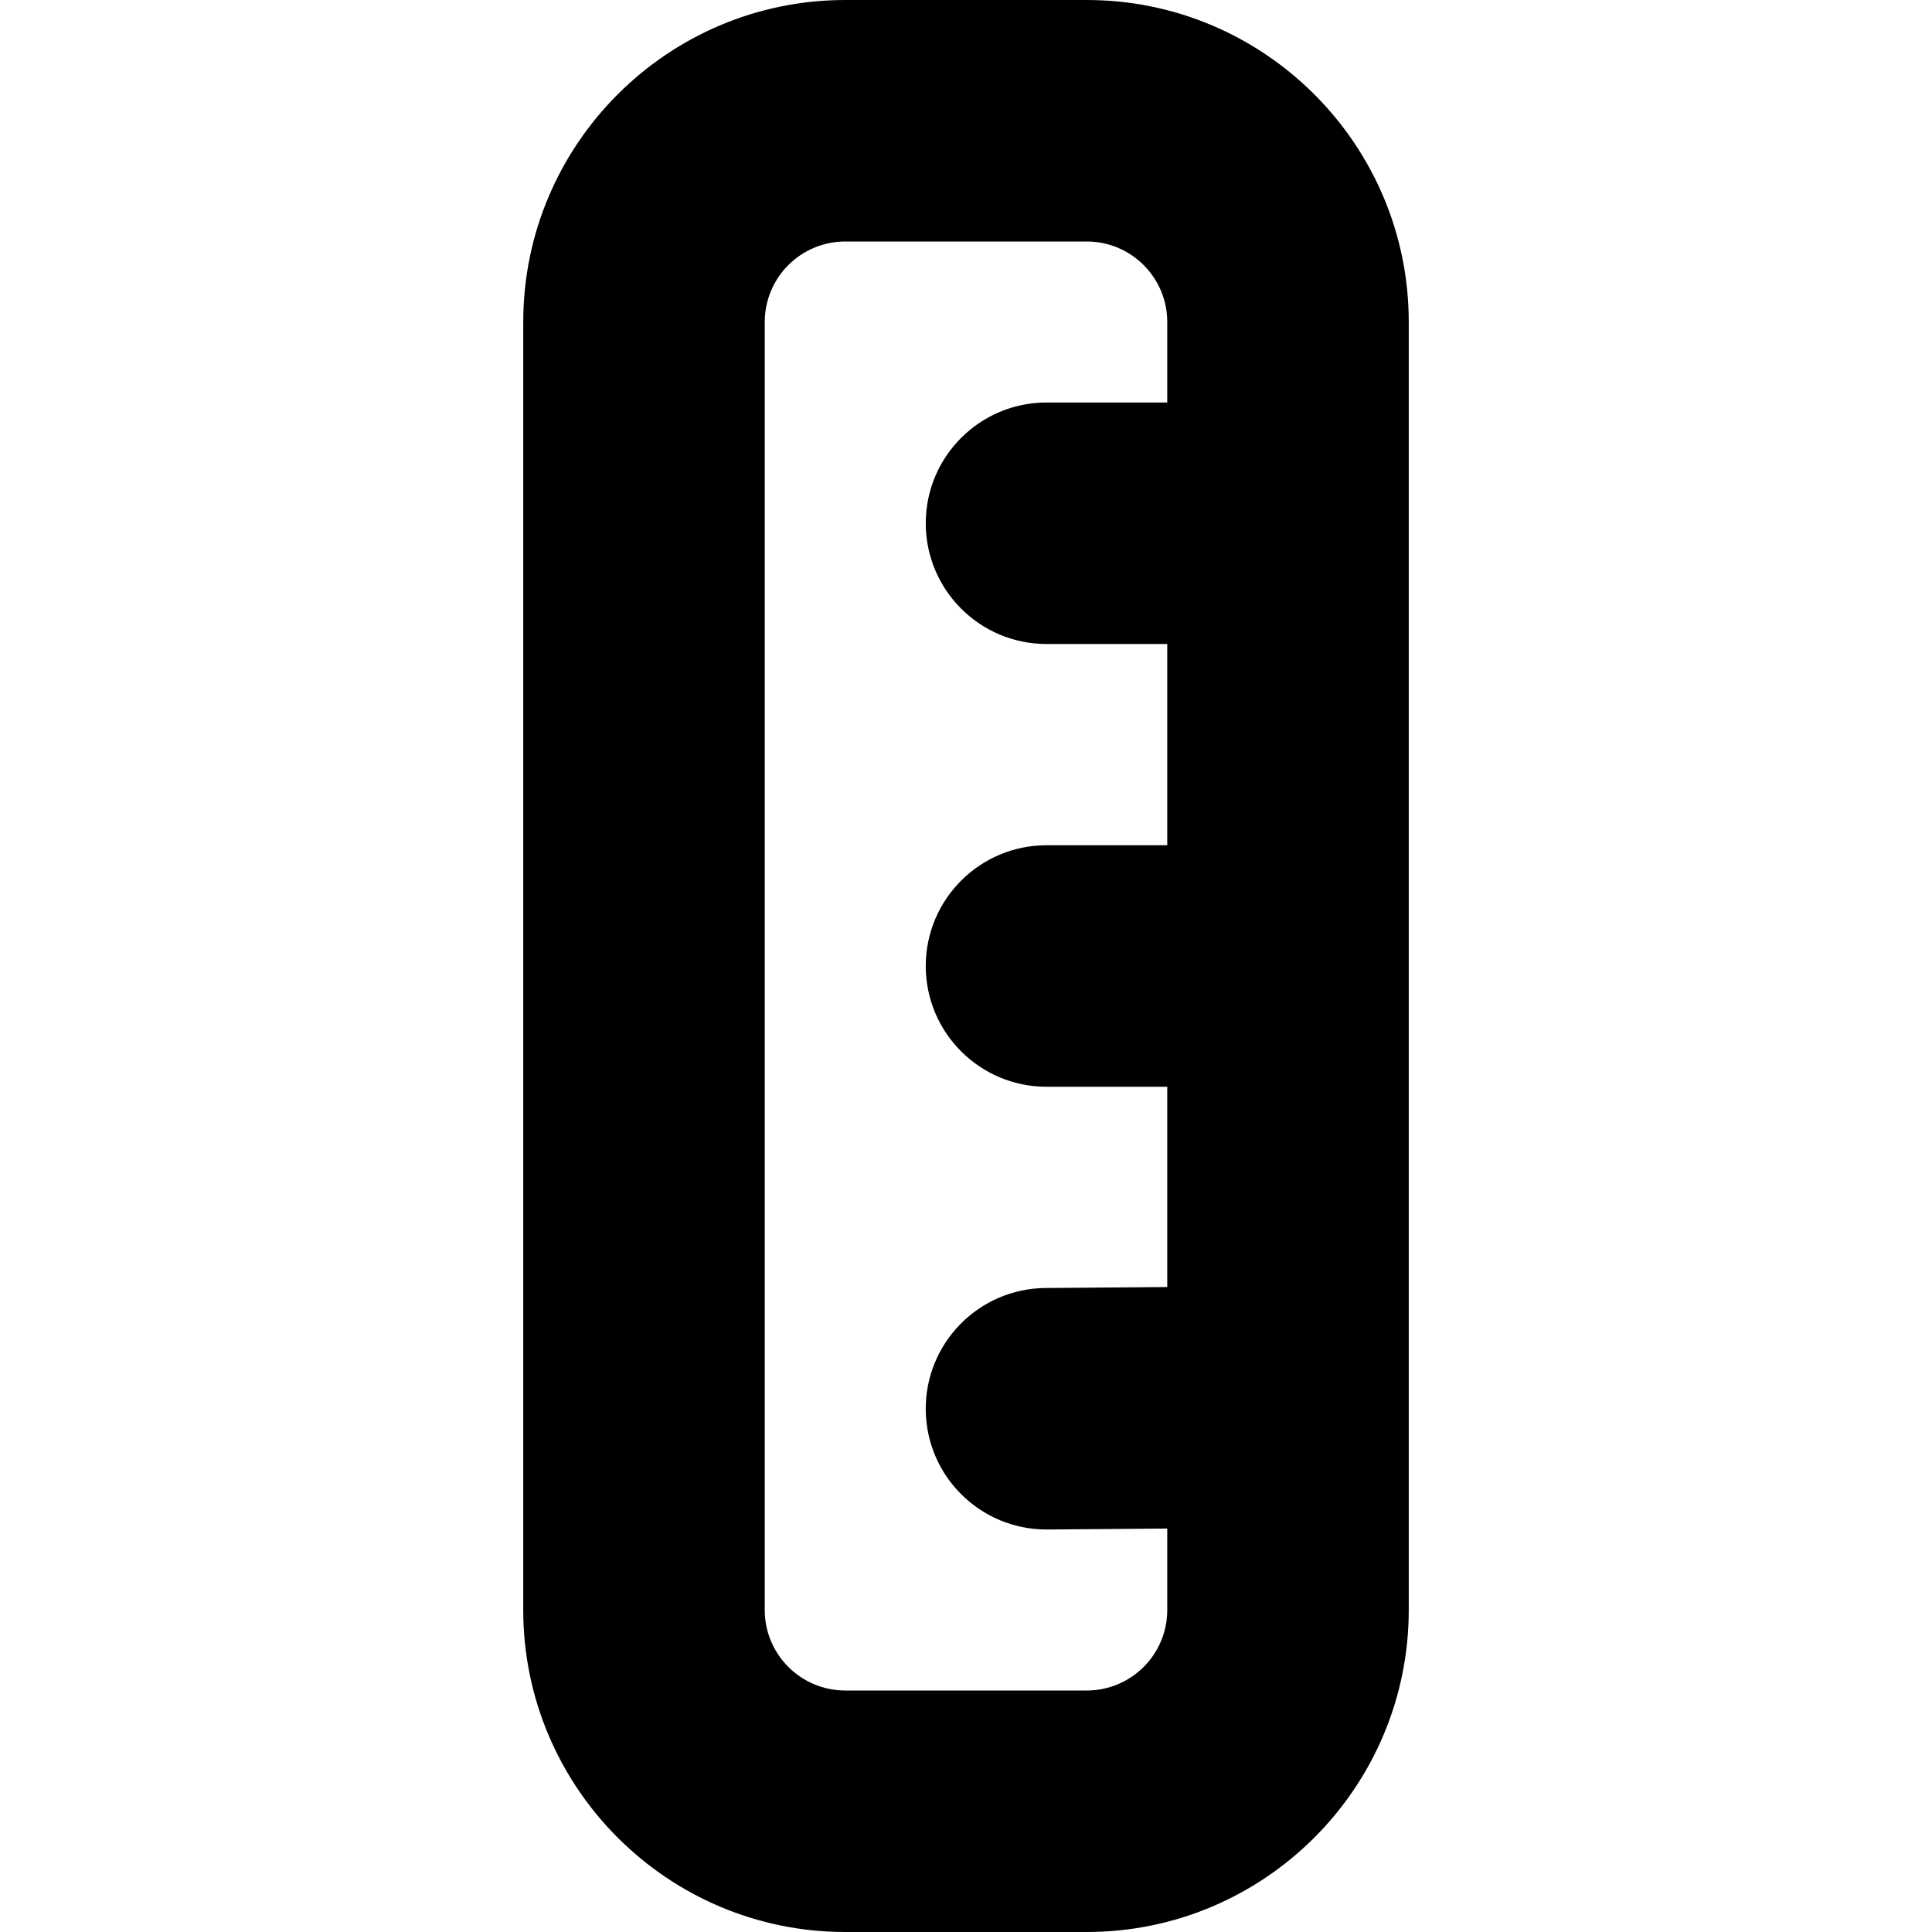
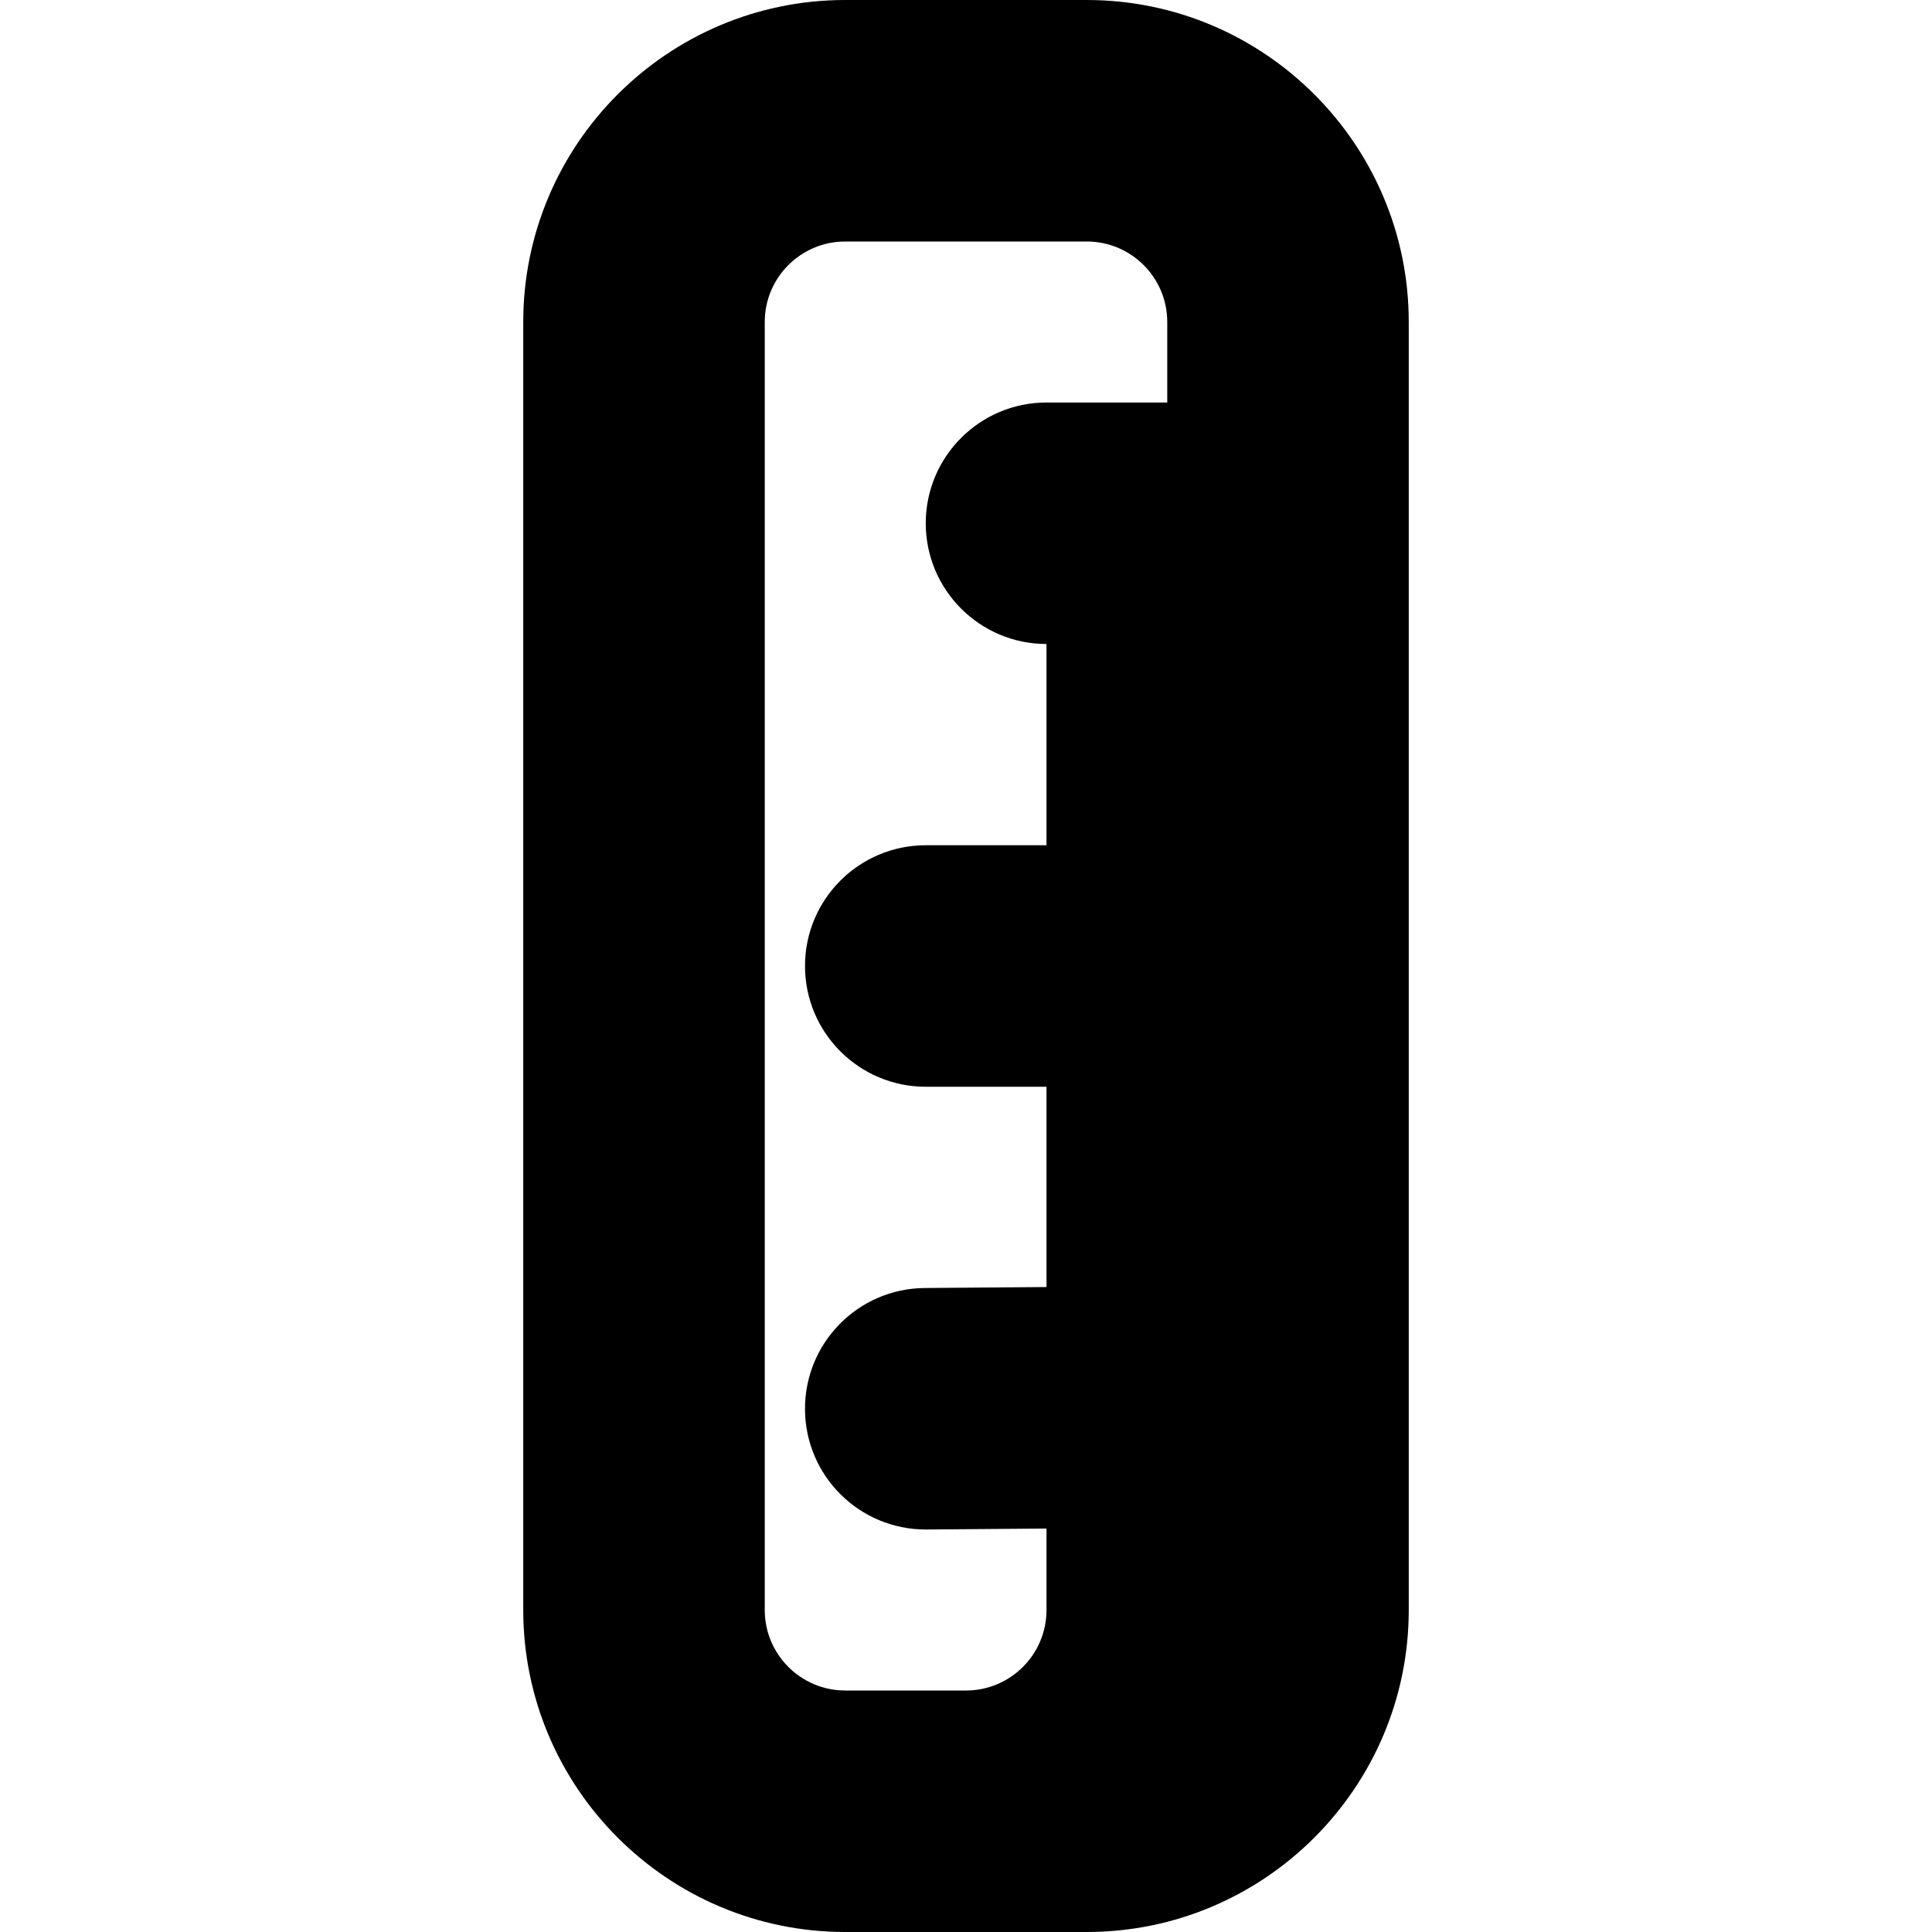
<svg xmlns="http://www.w3.org/2000/svg" id="Layer_1" data-name="Layer 1" viewBox="0 0 24 24" width="512" height="512">
-   <path d="M13.5,0h-3c-2.206,0-4,1.794-4,4V20c0,2.206,1.794,4,4,4h3c2.206,0,4-1.794,4-4V4c0-2.206-1.794-4-4-4Zm0,21h-3c-.552,0-1-.448-1-1V4c0-.552,.448-1,1-1h3c.552,0,1,.448,1,1v1h-1.5c-.828,0-1.5,.672-1.5,1.5s.672,1.5,1.5,1.5h1.5v2.5h-1.5c-.828,0-1.5,.672-1.5,1.5s.672,1.5,1.5,1.5h1.5v2.488l-1.513,.012c-.828,.007-1.494,.684-1.487,1.513,.007,.824,.677,1.487,1.5,1.487h.013l1.487-.012v1.012c0,.552-.448,1-1,1Z" />
+   <path d="M13.5,0h-3c-2.206,0-4,1.794-4,4V20c0,2.206,1.794,4,4,4h3c2.206,0,4-1.794,4-4V4c0-2.206-1.794-4-4-4Zm0,21h-3c-.552,0-1-.448-1-1V4c0-.552,.448-1,1-1h3c.552,0,1,.448,1,1v1h-1.5c-.828,0-1.5,.672-1.5,1.5s.672,1.5,1.5,1.5v2.5h-1.5c-.828,0-1.5,.672-1.5,1.5s.672,1.5,1.5,1.5h1.5v2.488l-1.513,.012c-.828,.007-1.494,.684-1.487,1.513,.007,.824,.677,1.487,1.5,1.487h.013l1.487-.012v1.012c0,.552-.448,1-1,1Z" />
</svg>